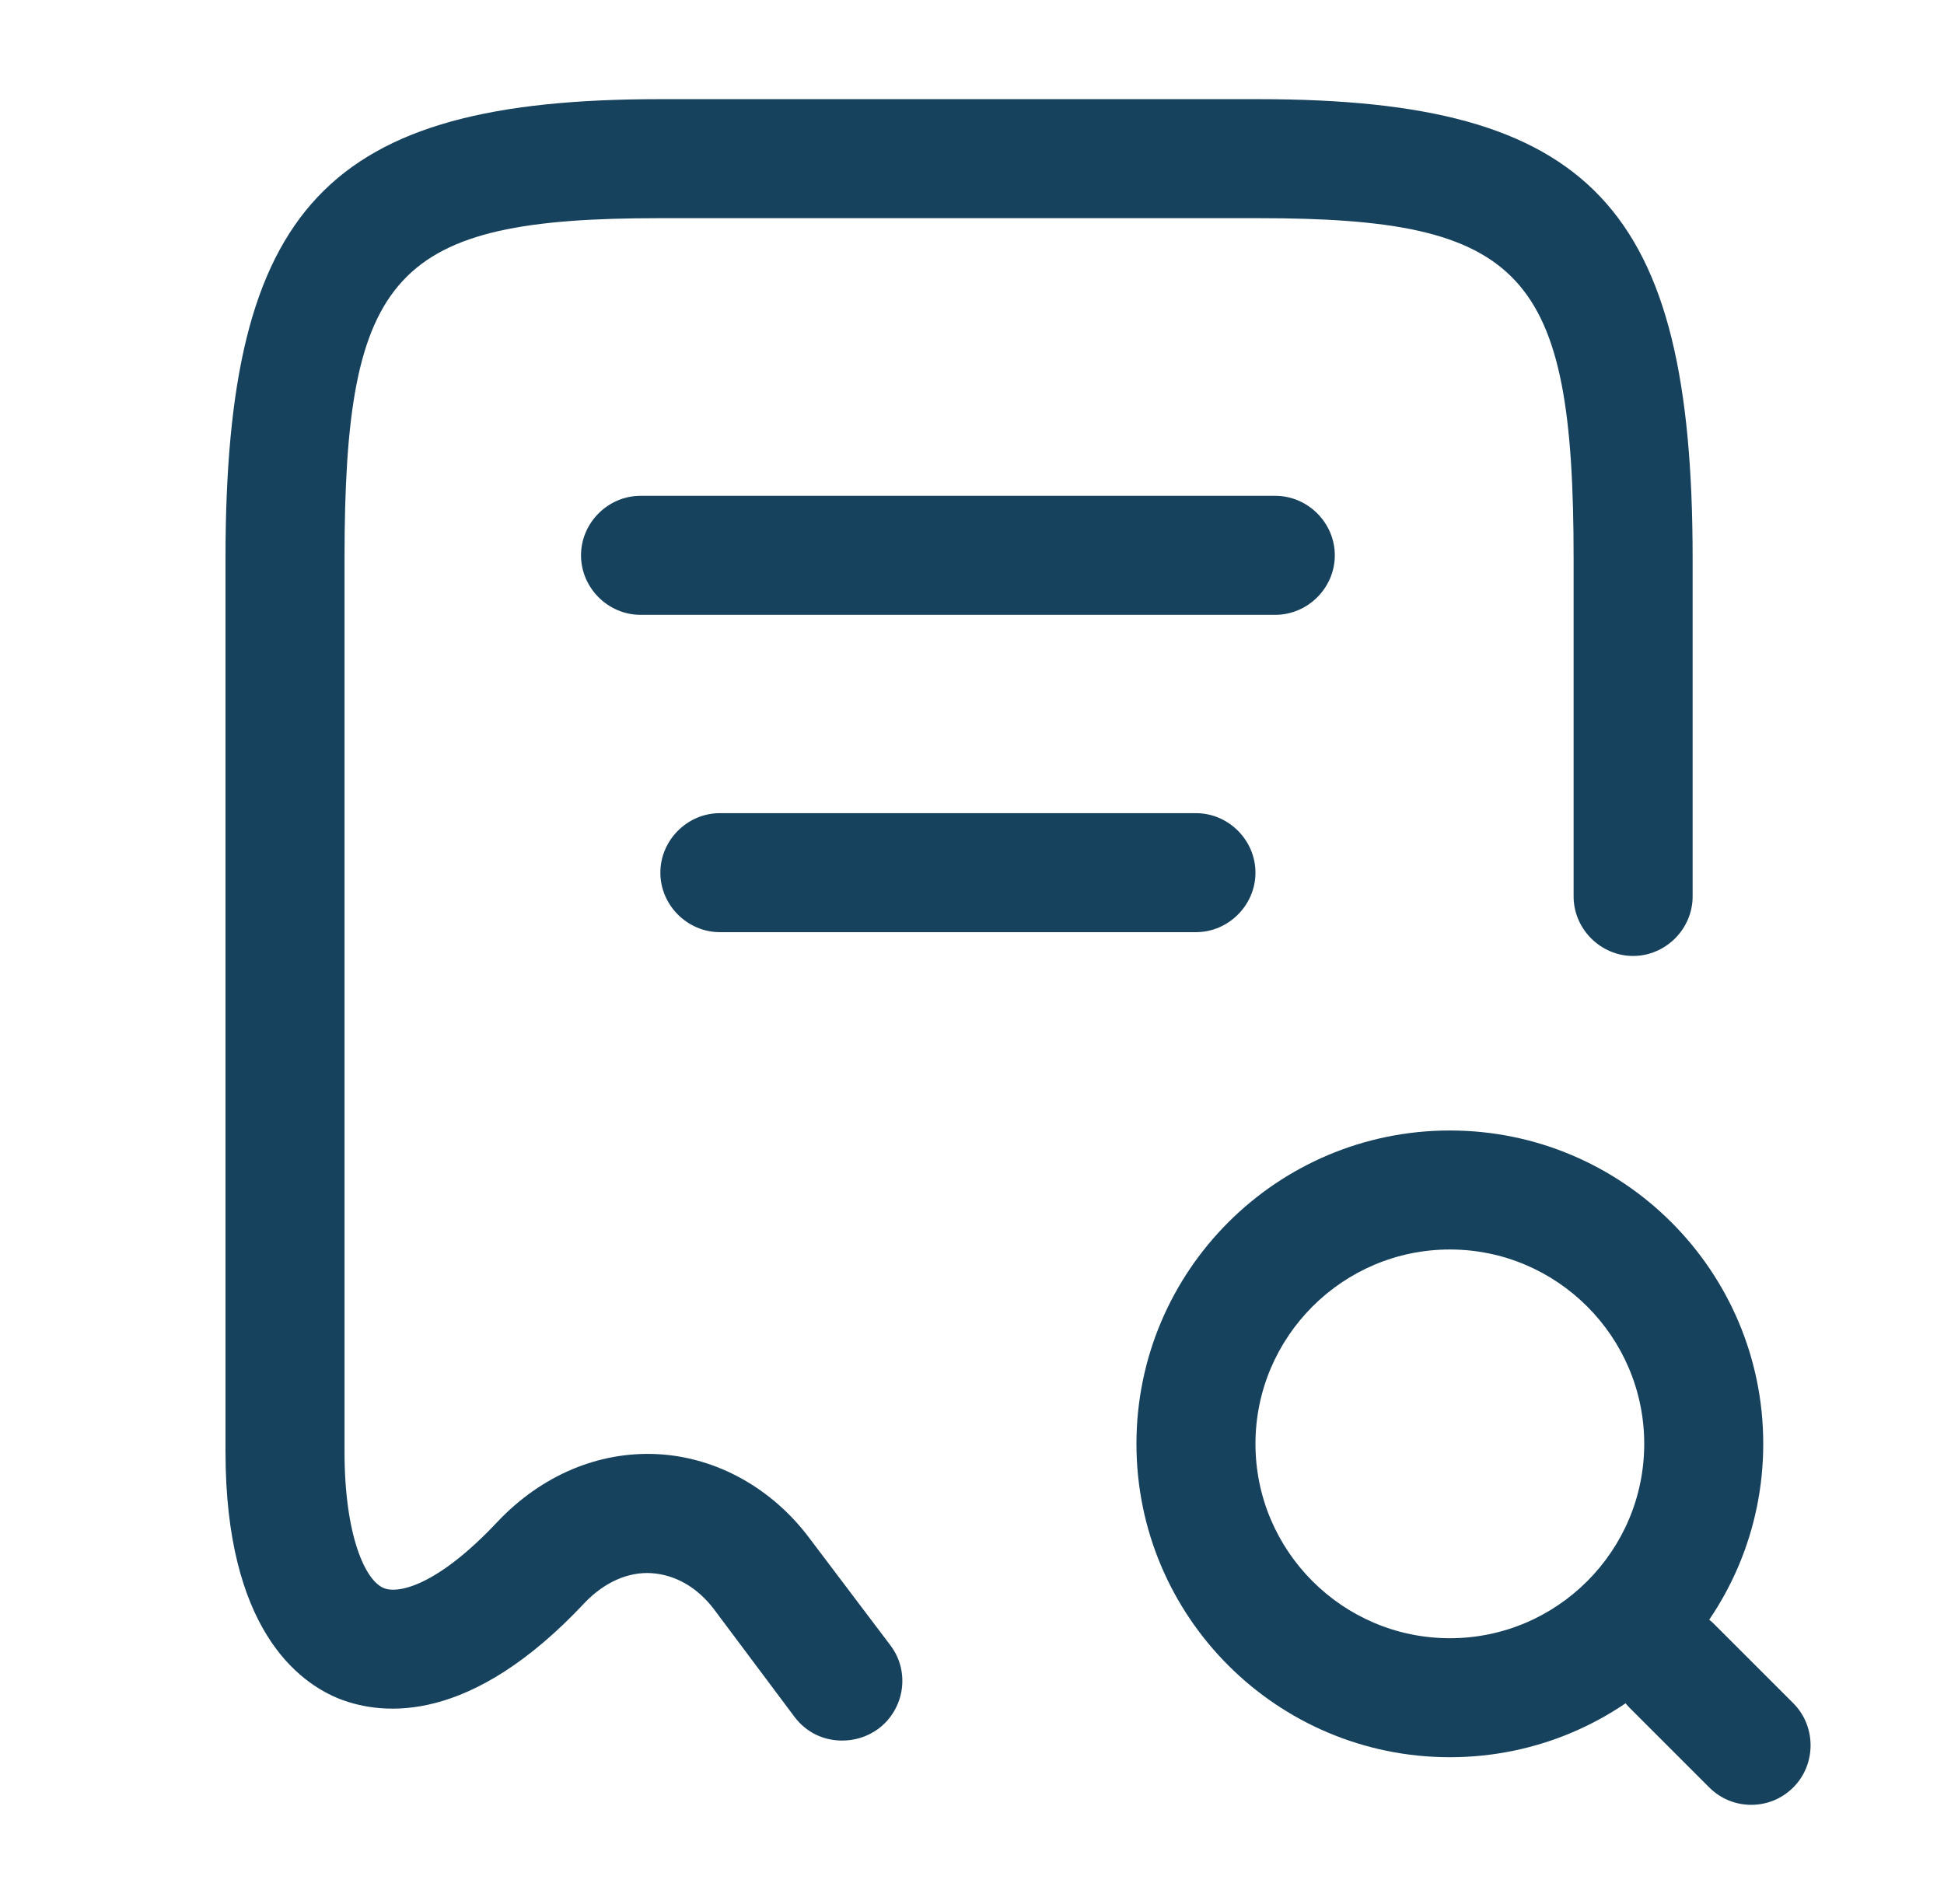
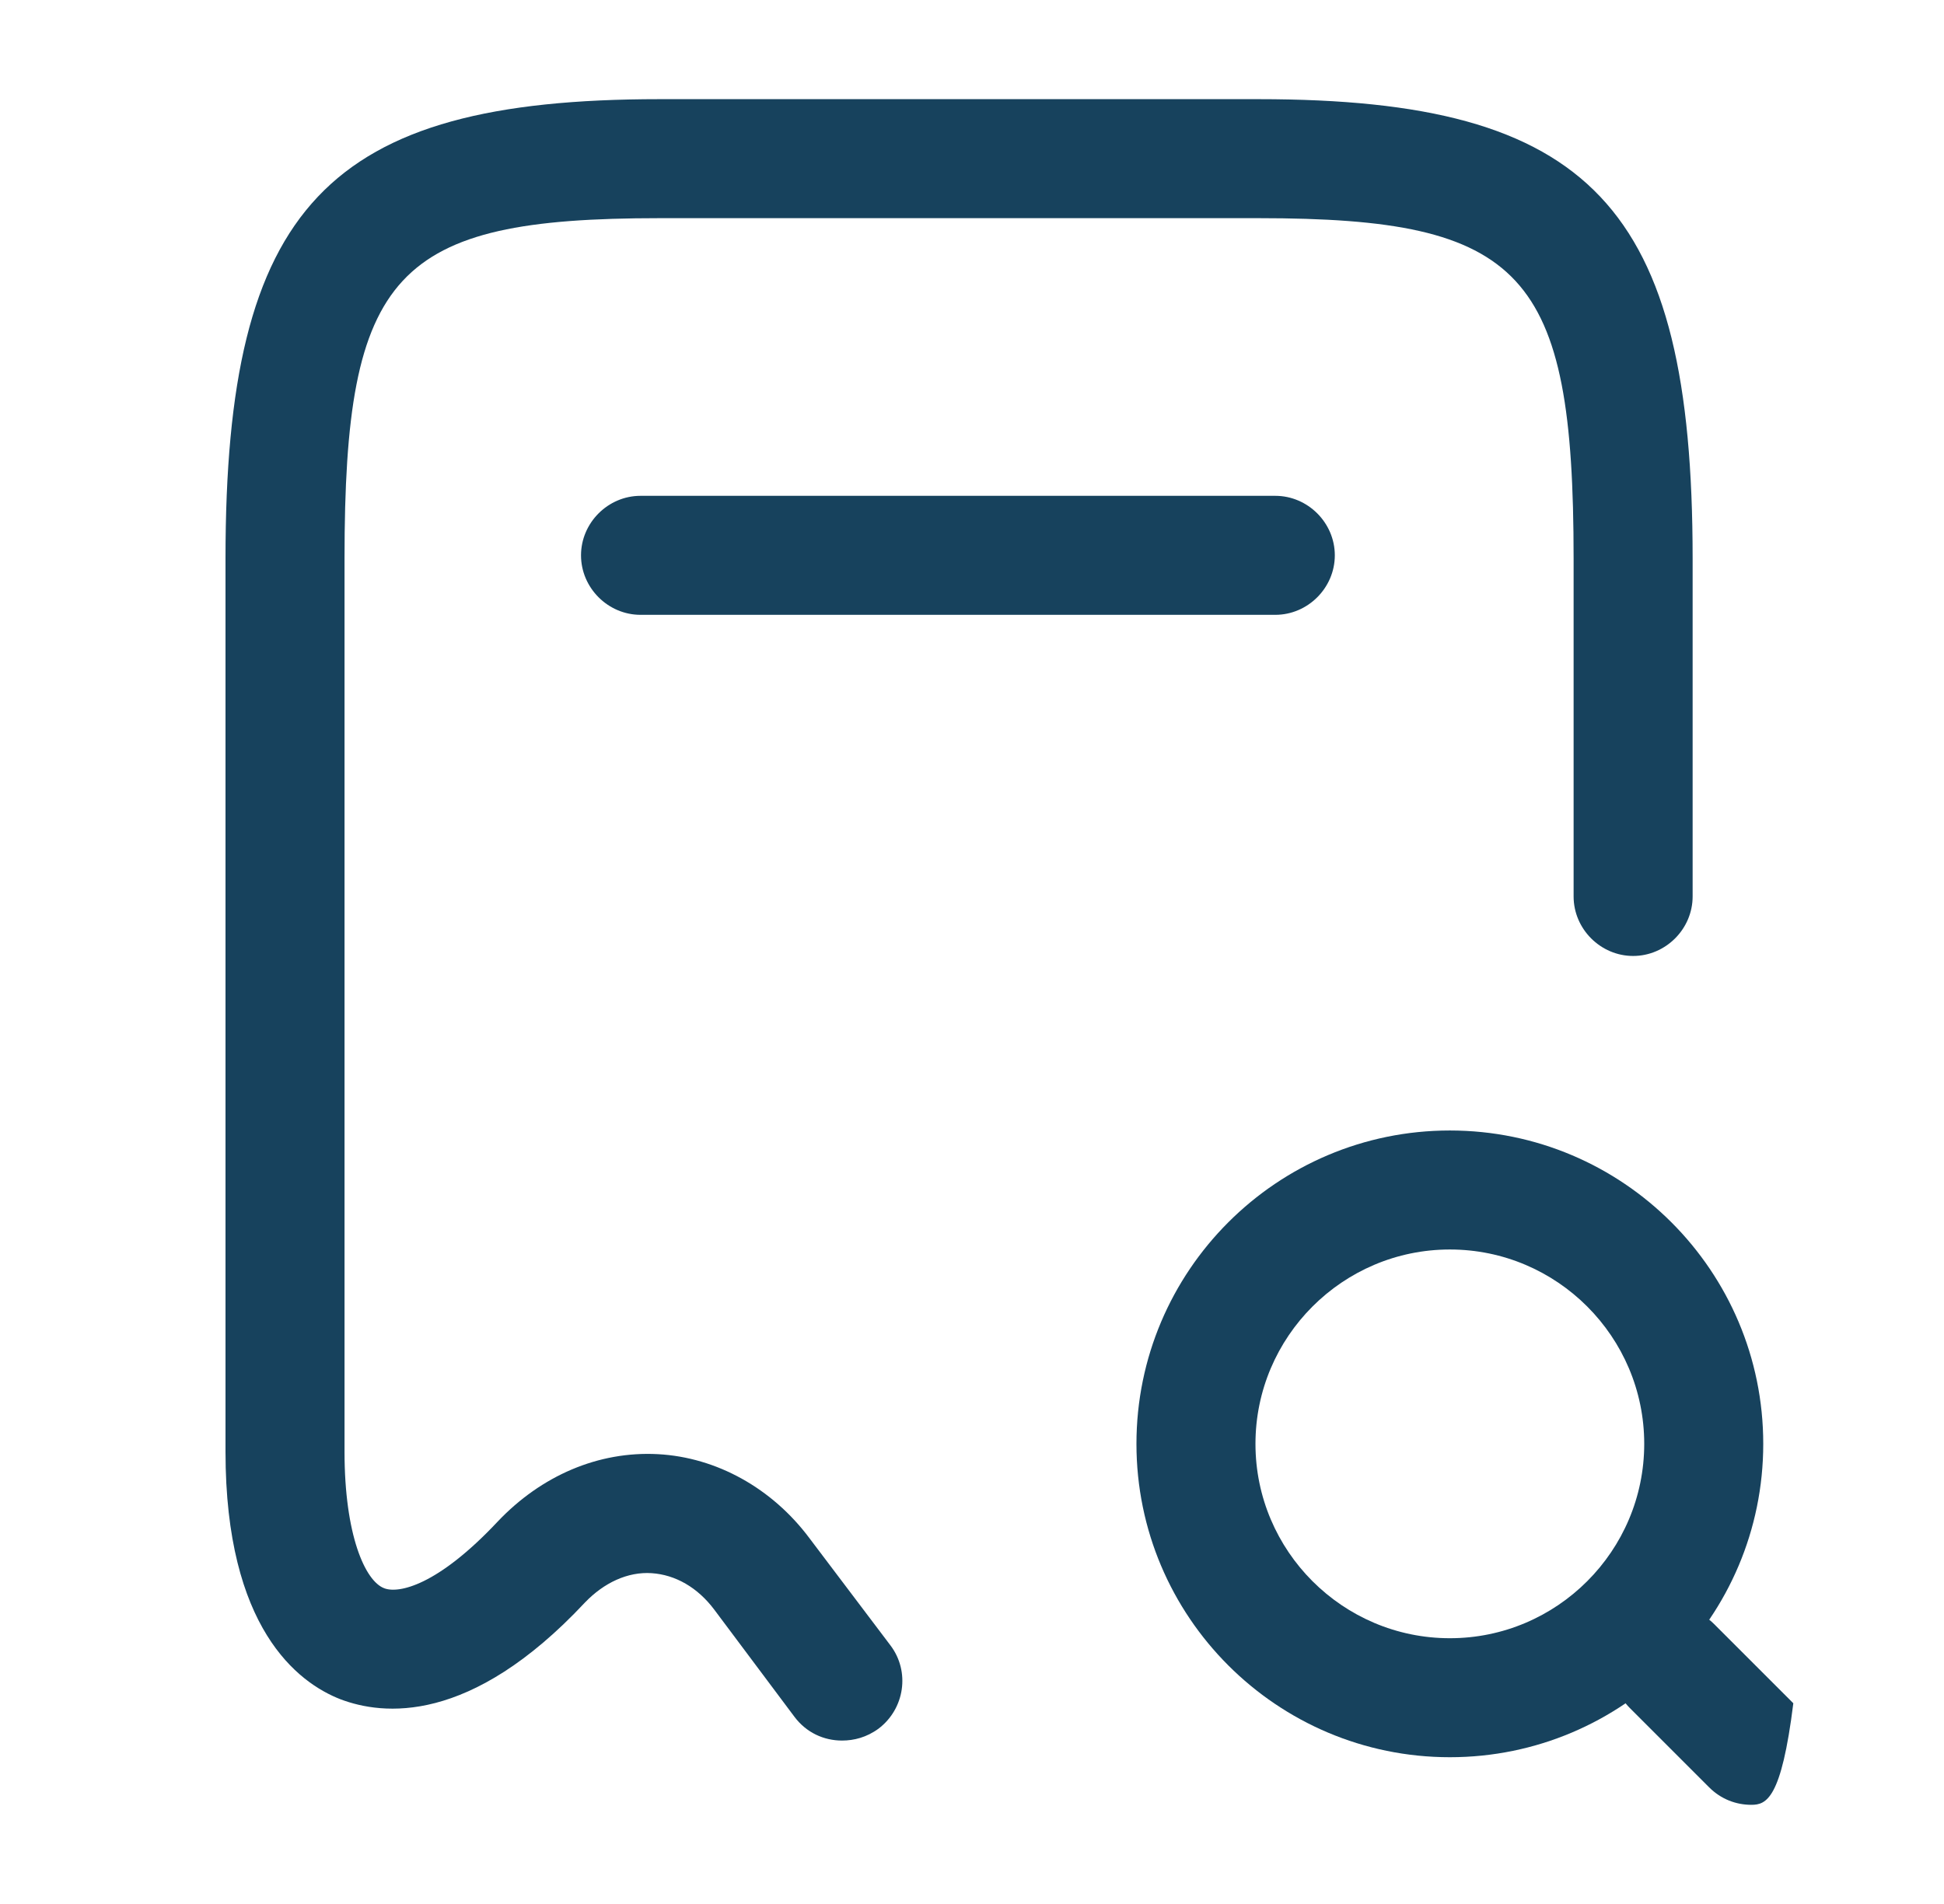
<svg xmlns="http://www.w3.org/2000/svg" width="49" height="48" viewBox="0 0 49 48" fill="none">
  <path d="M21.224 43.88C20.764 43.88 20.324 43.68 20.024 43.28L18.004 40.58C17.584 40.02 17.024 39.7 16.424 39.66C15.824 39.62 15.224 39.9 14.744 40.4C11.844 43.5 9.644 43.24 8.584 42.84C7.504 42.42 5.684 41.04 5.684 36.6V14.08C5.684 5.2 8.244 2.5 16.624 2.5H31.724C40.104 2.5 42.664 5.2 42.664 14.08V22.6C42.664 23.42 41.984 24.1 41.164 24.1C40.344 24.1 39.664 23.42 39.664 22.6V14.08C39.664 6.86 38.404 5.5 31.724 5.5H16.624C9.944 5.5 8.684 6.86 8.684 14.08V36.6C8.684 38.7 9.204 39.86 9.684 40.04C10.044 40.18 11.024 39.98 12.544 38.36C13.644 37.2 15.084 36.58 16.584 36.66C18.064 36.74 19.464 37.52 20.404 38.78L22.444 41.48C22.944 42.14 22.804 43.08 22.144 43.58C21.844 43.8 21.524 43.88 21.224 43.88Z" fill="#17425D" />
  <path d="M36.545 44.3C32.185 44.3 28.645 40.76 28.645 36.4C28.645 32.04 32.185 28.5 36.545 28.5C40.905 28.5 44.444 32.04 44.444 36.4C44.444 40.76 40.905 44.3 36.545 44.3ZM36.545 31.5C33.845 31.5 31.645 33.7 31.645 36.4C31.645 39.1 33.845 41.3 36.545 41.3C39.245 41.3 41.444 39.1 41.444 36.4C41.444 33.7 39.245 31.5 36.545 31.5Z" fill="#17425D" />
-   <path d="M44.142 45.5C43.761 45.5 43.382 45.36 43.081 45.06L41.081 43.06C40.502 42.48 40.502 41.52 41.081 40.94C41.661 40.36 42.621 40.36 43.202 40.94L45.202 42.94C45.782 43.52 45.782 44.48 45.202 45.06C44.901 45.36 44.522 45.5 44.142 45.5Z" fill="#17425D" />
+   <path d="M44.142 45.5C43.761 45.5 43.382 45.36 43.081 45.06L41.081 43.06C40.502 42.48 40.502 41.52 41.081 40.94C41.661 40.36 42.621 40.36 43.202 40.94L45.202 42.94C44.901 45.36 44.522 45.5 44.142 45.5Z" fill="#17425D" />
  <path d="M32.145 15.5H16.145C15.325 15.5 14.645 14.82 14.645 14C14.645 13.18 15.325 12.5 16.145 12.5H32.145C32.965 12.5 33.645 13.18 33.645 14C33.645 14.82 32.965 15.5 32.145 15.5Z" fill="#17425D" />
-   <path d="M30.145 23.5H18.145C17.325 23.5 16.645 22.82 16.645 22C16.645 21.18 17.325 20.5 18.145 20.5H30.145C30.965 20.5 31.645 21.18 31.645 22C31.645 22.82 30.965 23.5 30.145 23.5Z" fill="#17425D" />
</svg>